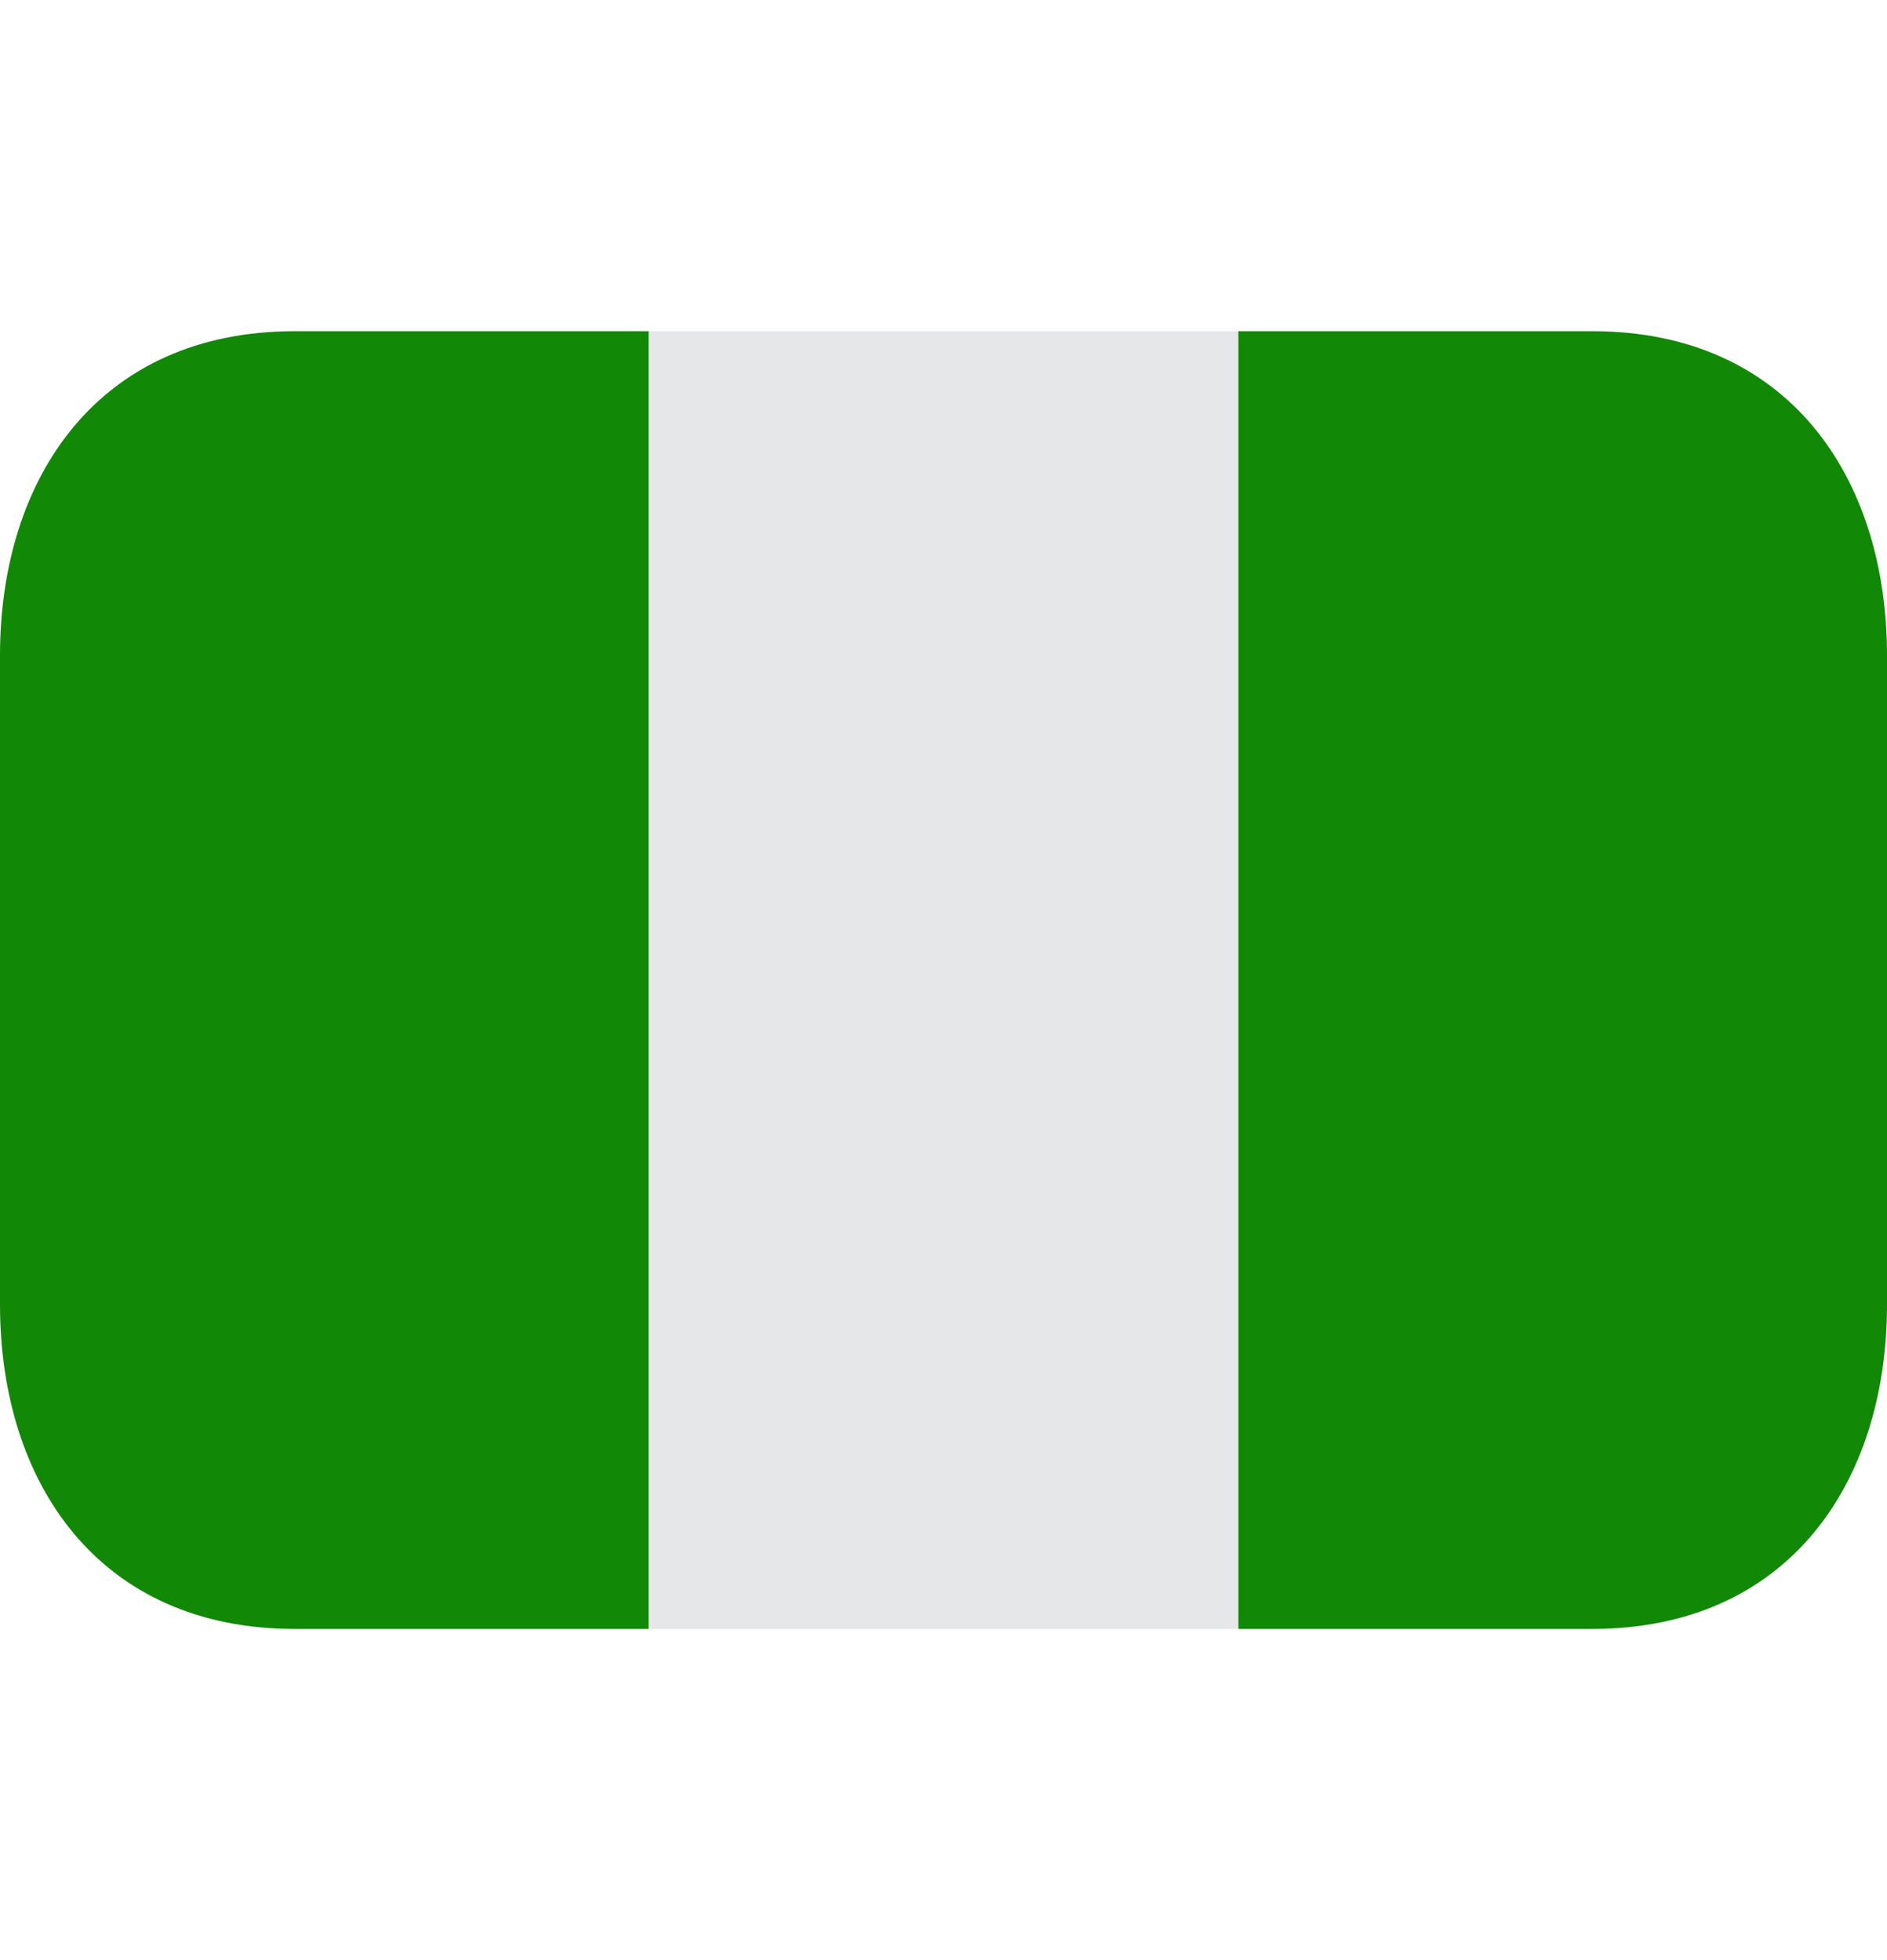
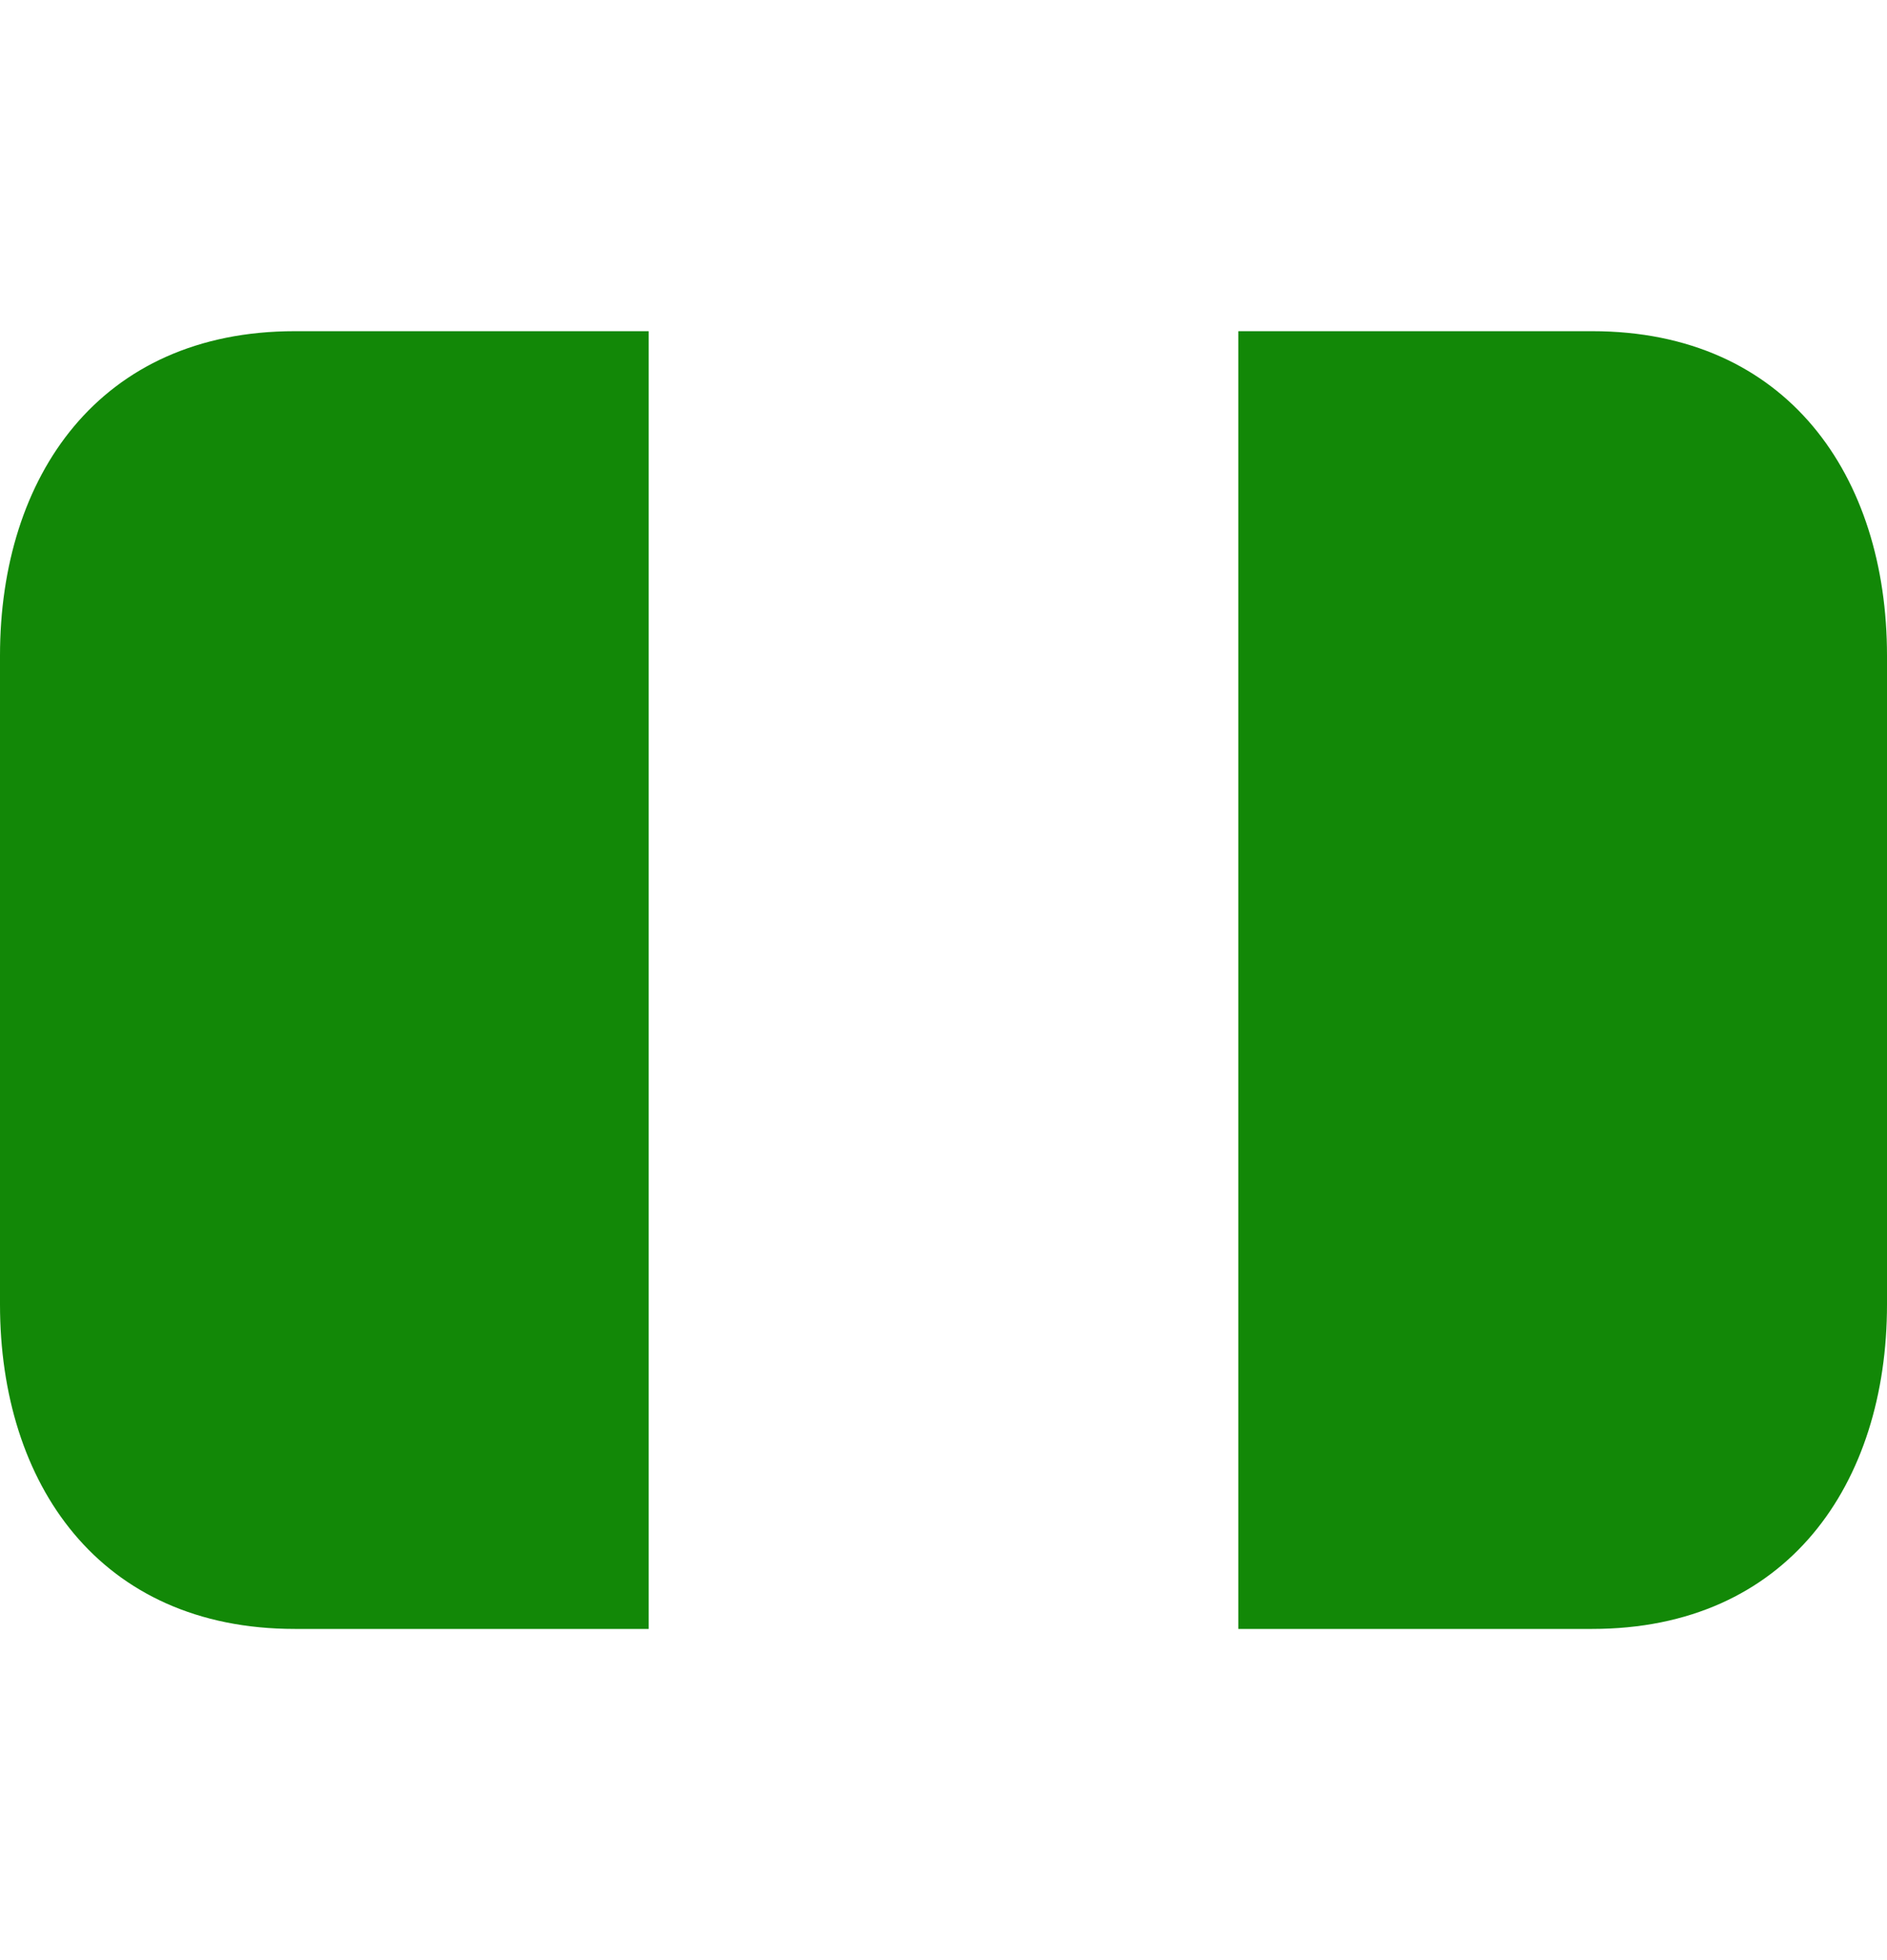
<svg xmlns="http://www.w3.org/2000/svg" width="26" height="27" viewBox="0 0 26 27" fill="none">
-   <path d="M8.938 4.562H17.062V22.438H8.938V4.562Z" fill="#E6E7E8" />
  <path d="M4.062 4.562C1.37 4.562 0 6.563 0 9.031V17.969C0 20.437 1.37 22.438 4.062 22.438H8.938V4.562H4.062ZM21.938 4.562H17.062V22.438H21.938C24.63 22.438 26 20.437 26 17.969V9.031C26 6.563 24.63 4.562 21.938 4.562Z" fill="#128807" />
</svg>